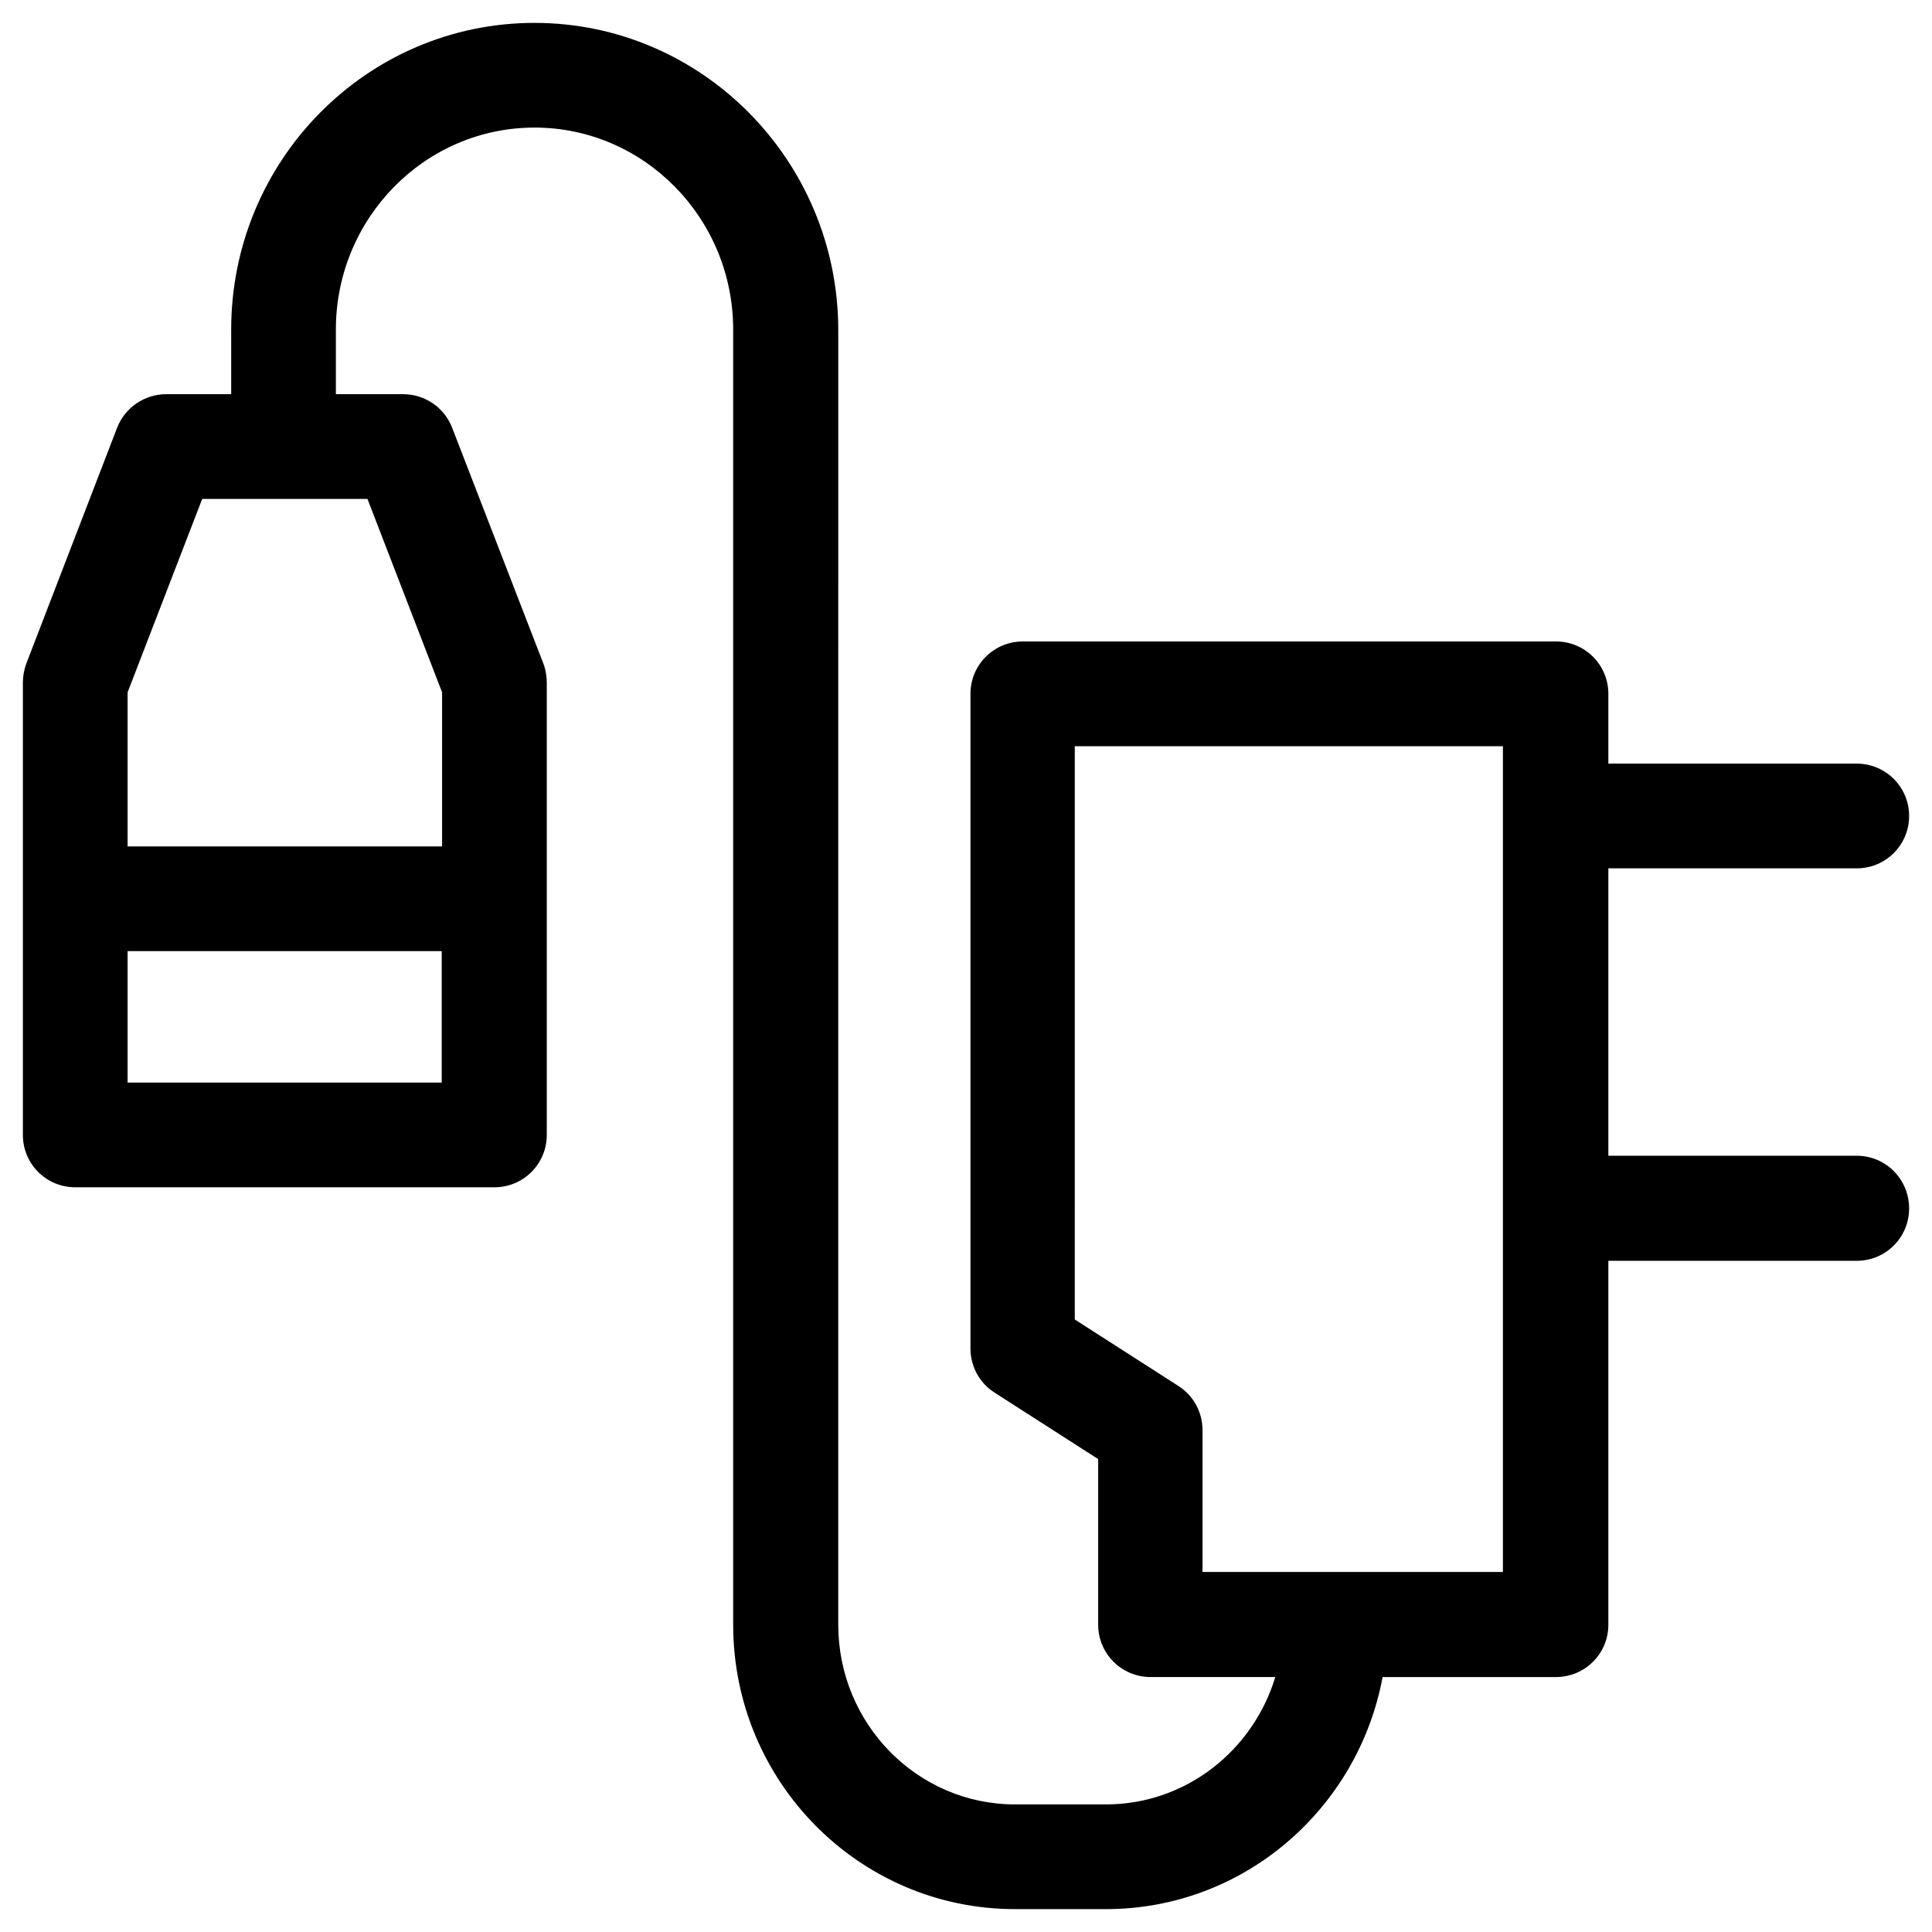
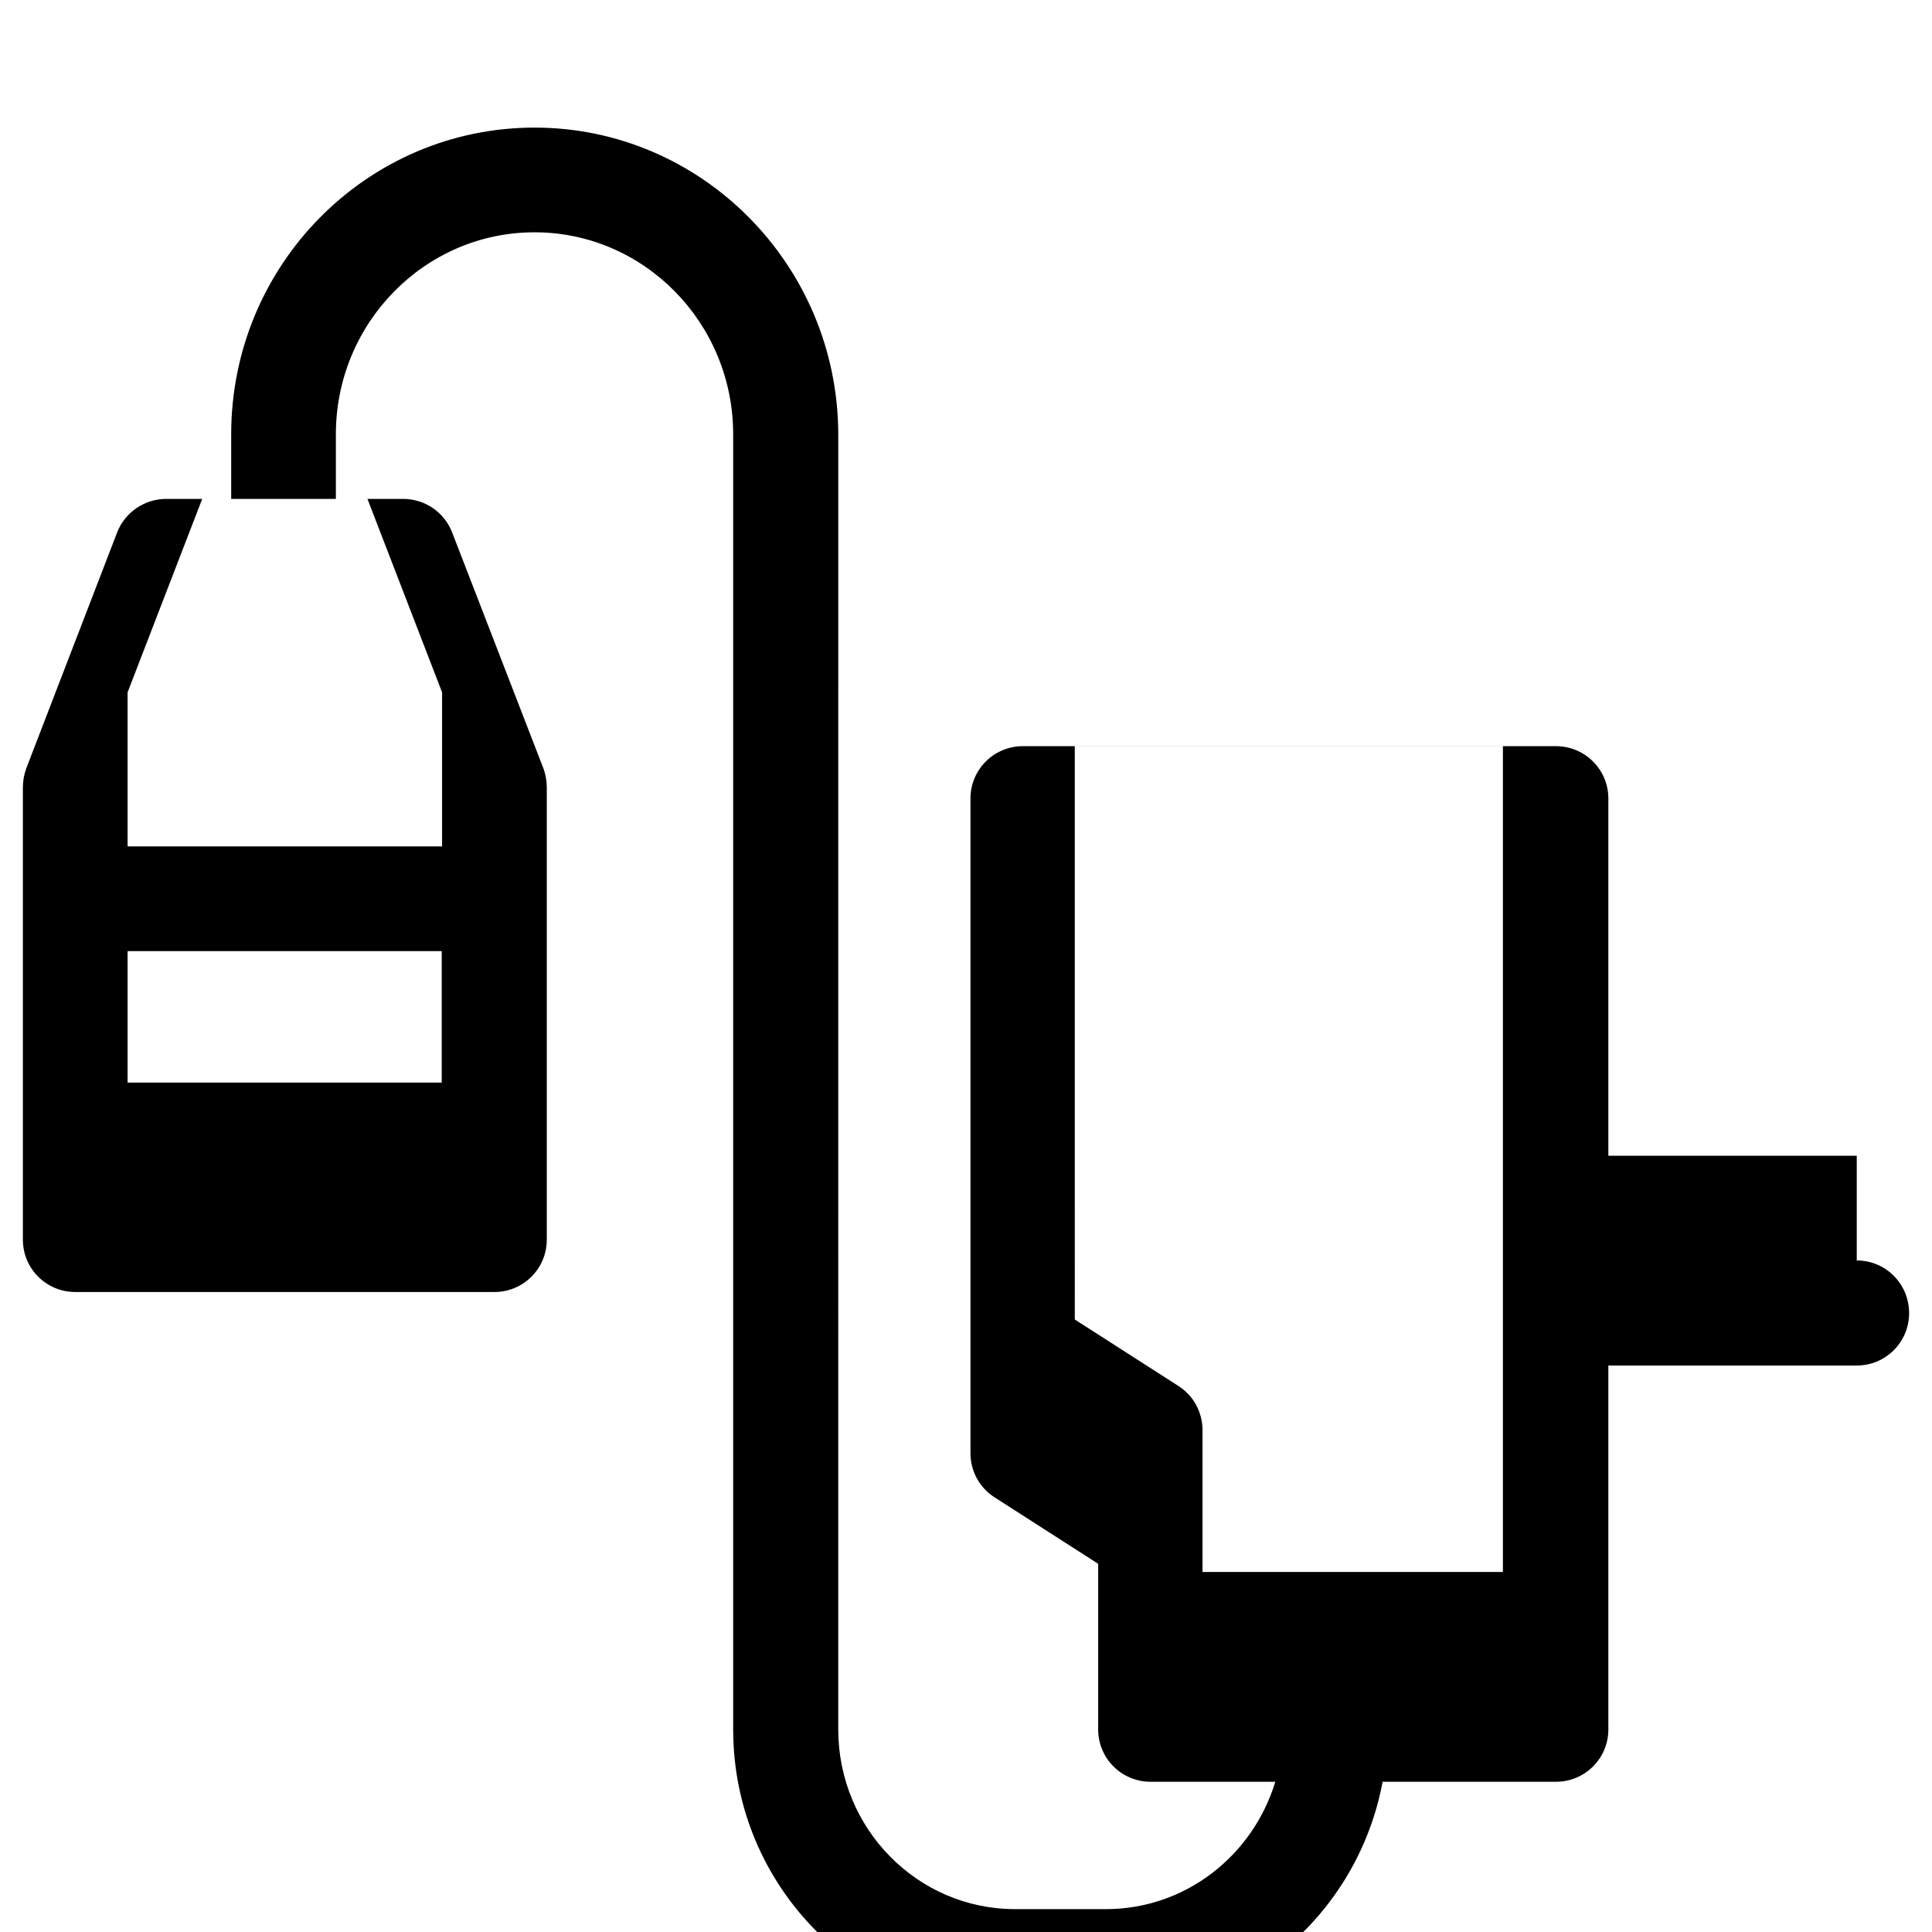
<svg xmlns="http://www.w3.org/2000/svg" fill="#000000" width="800px" height="800px" version="1.1" viewBox="144 144 512 512">
-   <path d="m636.06 450.28h-65.828v-76.16h65.828c7.676 0 13.875-6.199 13.875-13.875 0-7.676-6.199-13.875-13.875-13.875h-65.828v-18.5c0-7.676-6.199-13.875-13.875-13.875h-141.3c-7.676 0-13.875 6.199-13.875 13.875v173.48c0 4.723 2.363 9.152 6.394 11.711l27.453 17.613v43.887c0 7.676 6.199 13.875 13.875 13.875h33.062c-5.902 19.484-23.715 33.75-44.871 33.75h-24.109c-25.879 0-46.84-21.352-46.84-47.625l0.004-343.22c-0.098-44.871-36.211-81.277-80.492-81.277-44.379 0-80.391 36.406-80.391 81.277v17.121h-17.223c-5.707 0-10.922 3.543-12.988 8.855l-24.105 62.586c-0.594 1.672-0.887 3.344-0.887 5.016v119.85c0 7.676 6.199 13.875 13.875 13.875h111.09c7.676 0 13.875-6.199 13.875-13.875v-119.85c0-1.672-0.297-3.445-0.887-5.019l-24.207-62.582c-2.066-5.312-7.184-8.855-12.988-8.855h-17.812v-17.121c0-29.52 23.617-53.531 52.645-53.531s52.645 24.008 52.645 53.531v343.22c0 41.625 33.457 75.375 74.688 75.375h24.109c36.508 0 66.812-26.566 73.309-61.5h45.953c7.676 0 13.875-6.199 13.875-13.875v-96.434h65.828c7.676 0 13.875-6.199 13.875-13.875-0.004-7.769-6.203-13.969-13.875-13.969zm-375-19.387h-83.246v-34.832h83.246zm-19.68-154.68 19.777 51.266v40.836h-83.344v-40.836l19.777-51.266zm301 284.38h-79.703v-37.59c0-4.723-2.363-9.152-6.394-11.711l-27.453-17.613-0.004-151.93h113.46v218.84z" />
+   <path d="m636.06 450.28h-65.828v-76.16h65.828h-65.828v-18.5c0-7.676-6.199-13.875-13.875-13.875h-141.3c-7.676 0-13.875 6.199-13.875 13.875v173.48c0 4.723 2.363 9.152 6.394 11.711l27.453 17.613v43.887c0 7.676 6.199 13.875 13.875 13.875h33.062c-5.902 19.484-23.715 33.75-44.871 33.75h-24.109c-25.879 0-46.84-21.352-46.84-47.625l0.004-343.22c-0.098-44.871-36.211-81.277-80.492-81.277-44.379 0-80.391 36.406-80.391 81.277v17.121h-17.223c-5.707 0-10.922 3.543-12.988 8.855l-24.105 62.586c-0.594 1.672-0.887 3.344-0.887 5.016v119.85c0 7.676 6.199 13.875 13.875 13.875h111.09c7.676 0 13.875-6.199 13.875-13.875v-119.85c0-1.672-0.297-3.445-0.887-5.019l-24.207-62.582c-2.066-5.312-7.184-8.855-12.988-8.855h-17.812v-17.121c0-29.52 23.617-53.531 52.645-53.531s52.645 24.008 52.645 53.531v343.22c0 41.625 33.457 75.375 74.688 75.375h24.109c36.508 0 66.812-26.566 73.309-61.5h45.953c7.676 0 13.875-6.199 13.875-13.875v-96.434h65.828c7.676 0 13.875-6.199 13.875-13.875-0.004-7.769-6.203-13.969-13.875-13.969zm-375-19.387h-83.246v-34.832h83.246zm-19.68-154.68 19.777 51.266v40.836h-83.344v-40.836l19.777-51.266zm301 284.38h-79.703v-37.59c0-4.723-2.363-9.152-6.394-11.711l-27.453-17.613-0.004-151.93h113.46v218.84z" />
</svg>